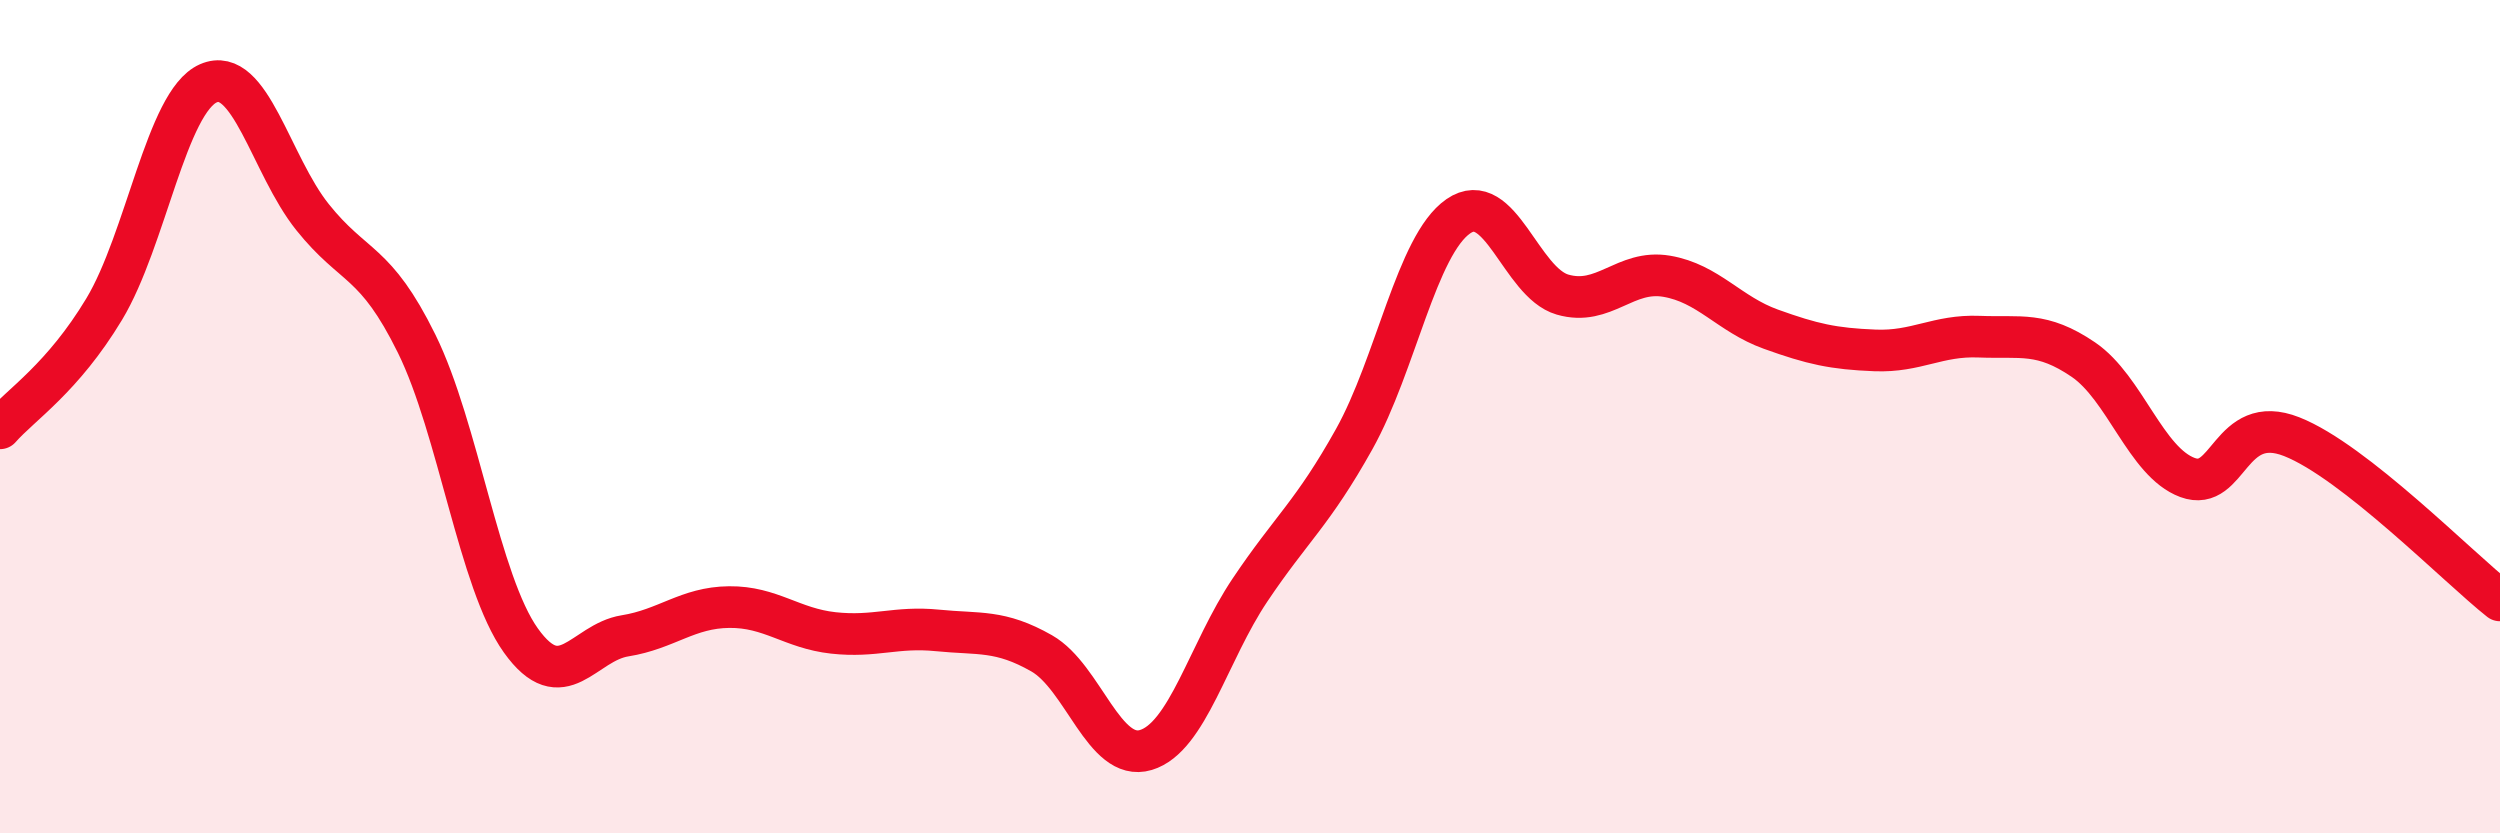
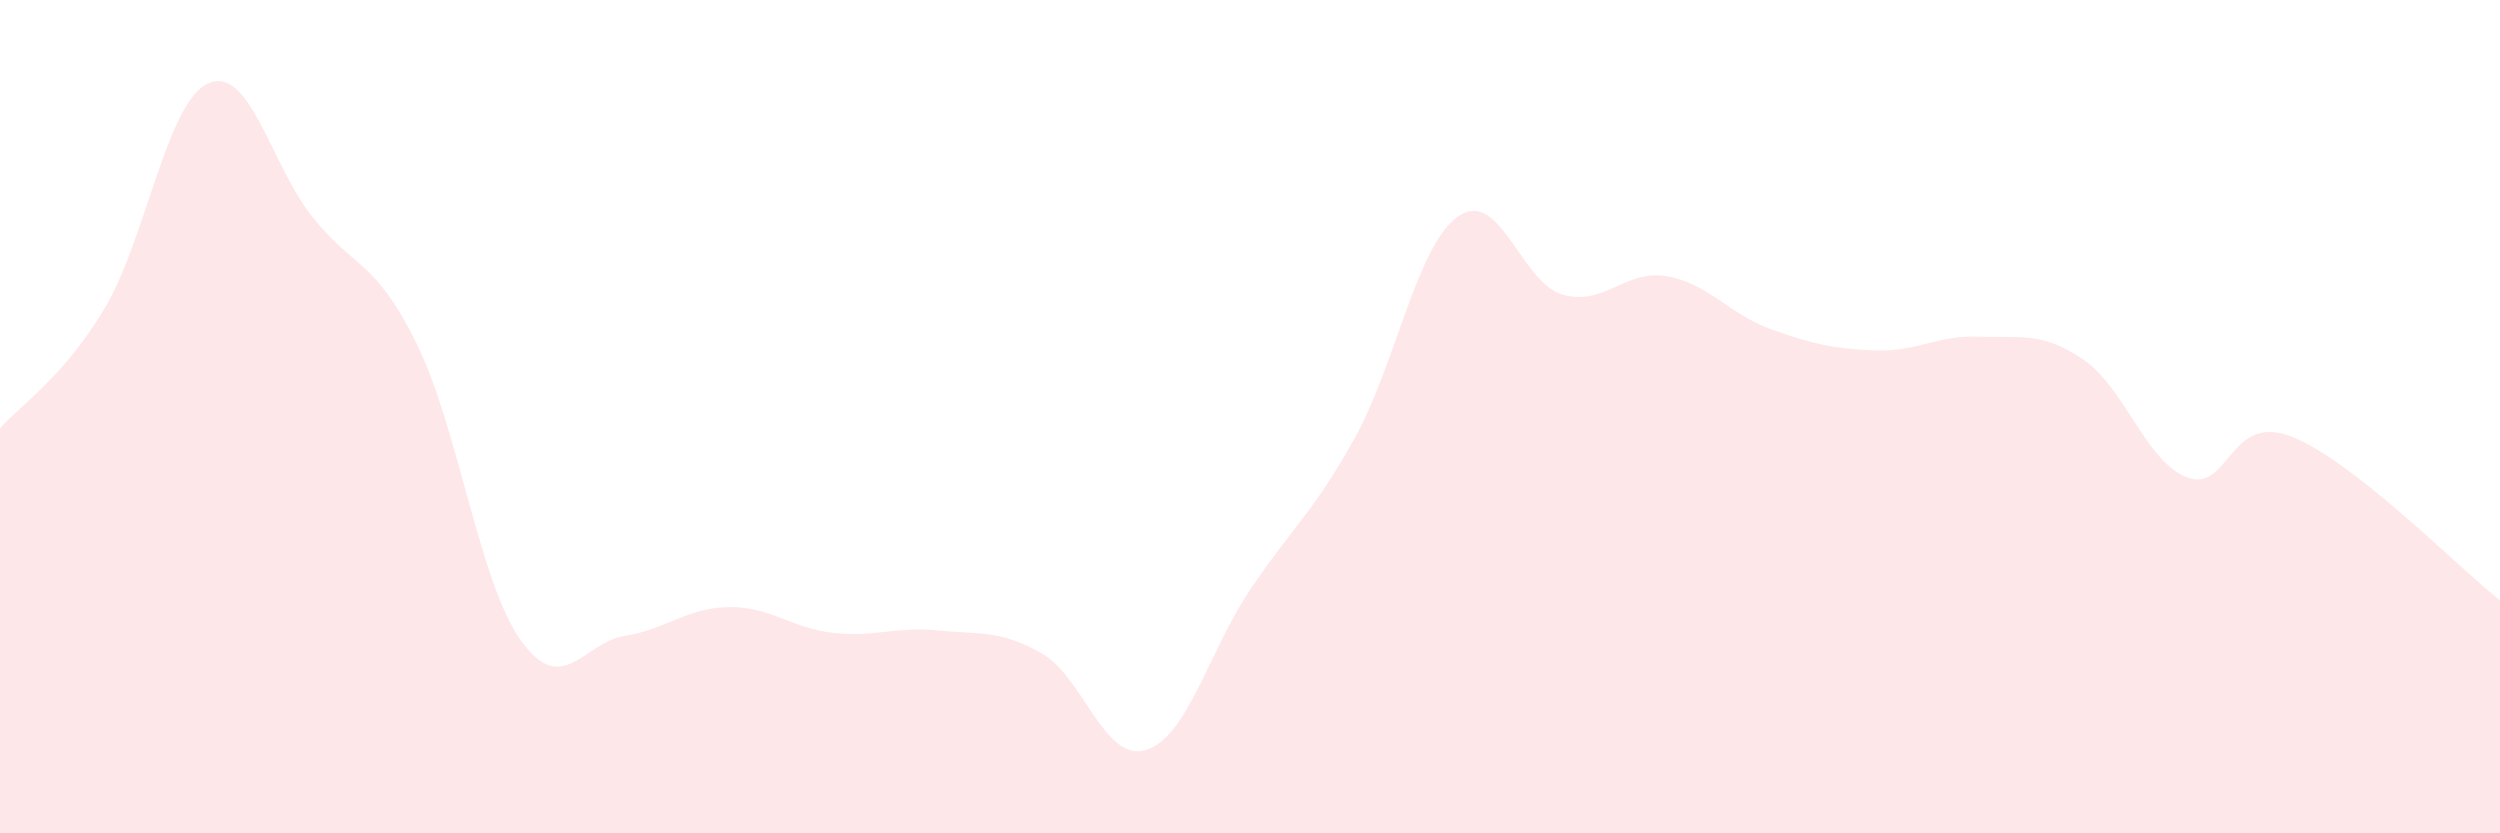
<svg xmlns="http://www.w3.org/2000/svg" width="60" height="20" viewBox="0 0 60 20">
  <path d="M 0,10.28 C 0.5,9.71 1.5,9.08 2.5,7.42 C 3.5,5.76 4,2.44 5,2 C 6,1.56 6.5,3.96 7.5,5.21 C 8.5,6.46 9,6.22 10,8.25 C 11,10.28 11.5,13.97 12.5,15.37 C 13.5,16.77 14,15.42 15,15.26 C 16,15.1 16.5,14.58 17.5,14.57 C 18.5,14.56 19,15.08 20,15.19 C 21,15.3 21.5,15.03 22.5,15.13 C 23.5,15.23 24,15.11 25,15.68 C 26,16.25 26.5,18.3 27.5,18 C 28.5,17.7 29,15.65 30,14.16 C 31,12.67 31.5,12.33 32.5,10.54 C 33.5,8.75 34,5.88 35,5.19 C 36,4.5 36.5,6.78 37.5,7.07 C 38.5,7.36 39,6.46 40,6.63 C 41,6.8 41.5,7.54 42.5,7.9 C 43.5,8.26 44,8.37 45,8.41 C 46,8.45 46.5,8.04 47.5,8.08 C 48.5,8.12 49,7.95 50,8.63 C 51,9.31 51.5,11.09 52.5,11.46 C 53.5,11.83 53.5,9.89 55,10.48 C 56.5,11.07 59,13.62 60,14.41L60 20L0 20Z" fill="#EB0A25" opacity="0.1" stroke-linecap="round" stroke-linejoin="round" />
-   <path d="M 0,10.28 C 0.5,9.71 1.5,9.08 2.5,7.42 C 3.5,5.76 4,2.44 5,2 C 6,1.56 6.5,3.96 7.5,5.21 C 8.5,6.46 9,6.22 10,8.25 C 11,10.28 11.5,13.97 12.5,15.37 C 13.5,16.77 14,15.42 15,15.26 C 16,15.1 16.5,14.58 17.5,14.57 C 18.5,14.56 19,15.08 20,15.19 C 21,15.3 21.5,15.03 22.5,15.13 C 23.5,15.23 24,15.11 25,15.68 C 26,16.25 26.5,18.3 27.5,18 C 28.5,17.7 29,15.65 30,14.16 C 31,12.67 31.5,12.33 32.5,10.54 C 33.5,8.75 34,5.88 35,5.19 C 36,4.5 36.5,6.78 37.5,7.07 C 38.5,7.36 39,6.46 40,6.63 C 41,6.8 41.5,7.54 42.5,7.9 C 43.5,8.26 44,8.37 45,8.41 C 46,8.45 46.5,8.04 47.5,8.08 C 48.5,8.12 49,7.95 50,8.63 C 51,9.31 51.5,11.09 52.5,11.46 C 53.5,11.83 53.5,9.89 55,10.48 C 56.5,11.07 59,13.62 60,14.41" stroke="#EB0A25" stroke-width="1" fill="none" stroke-linecap="round" stroke-linejoin="round" />
</svg>